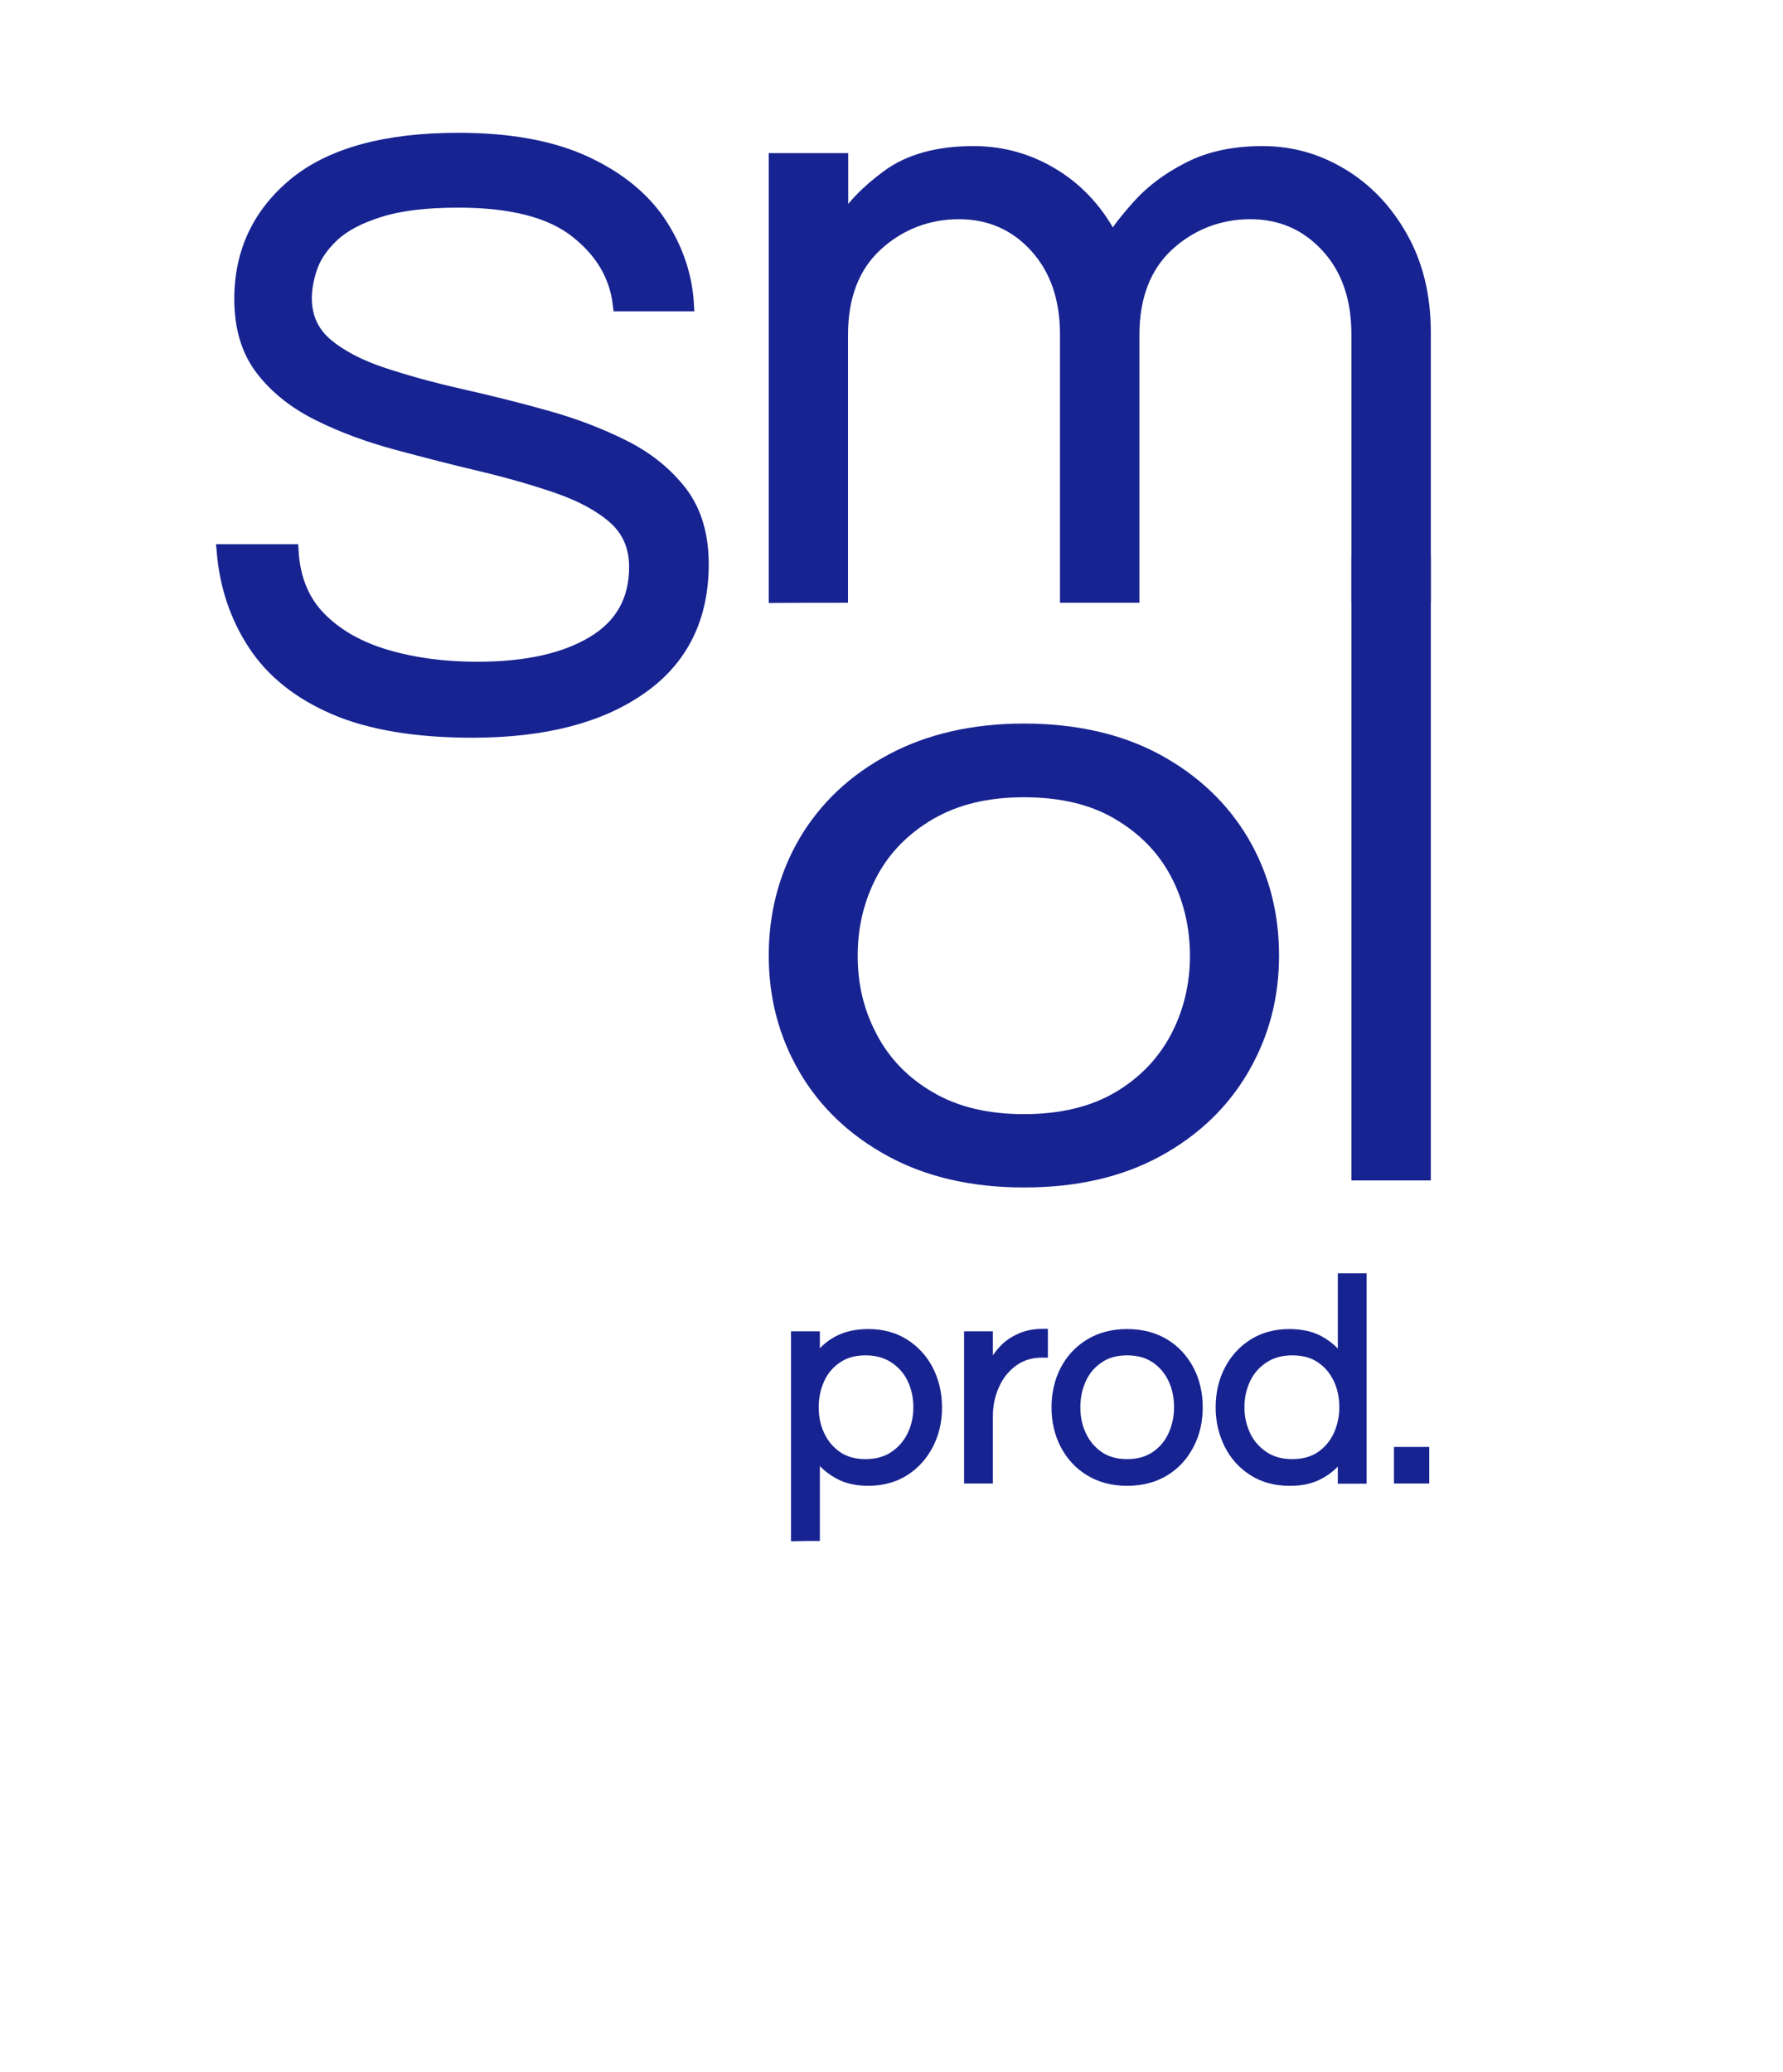
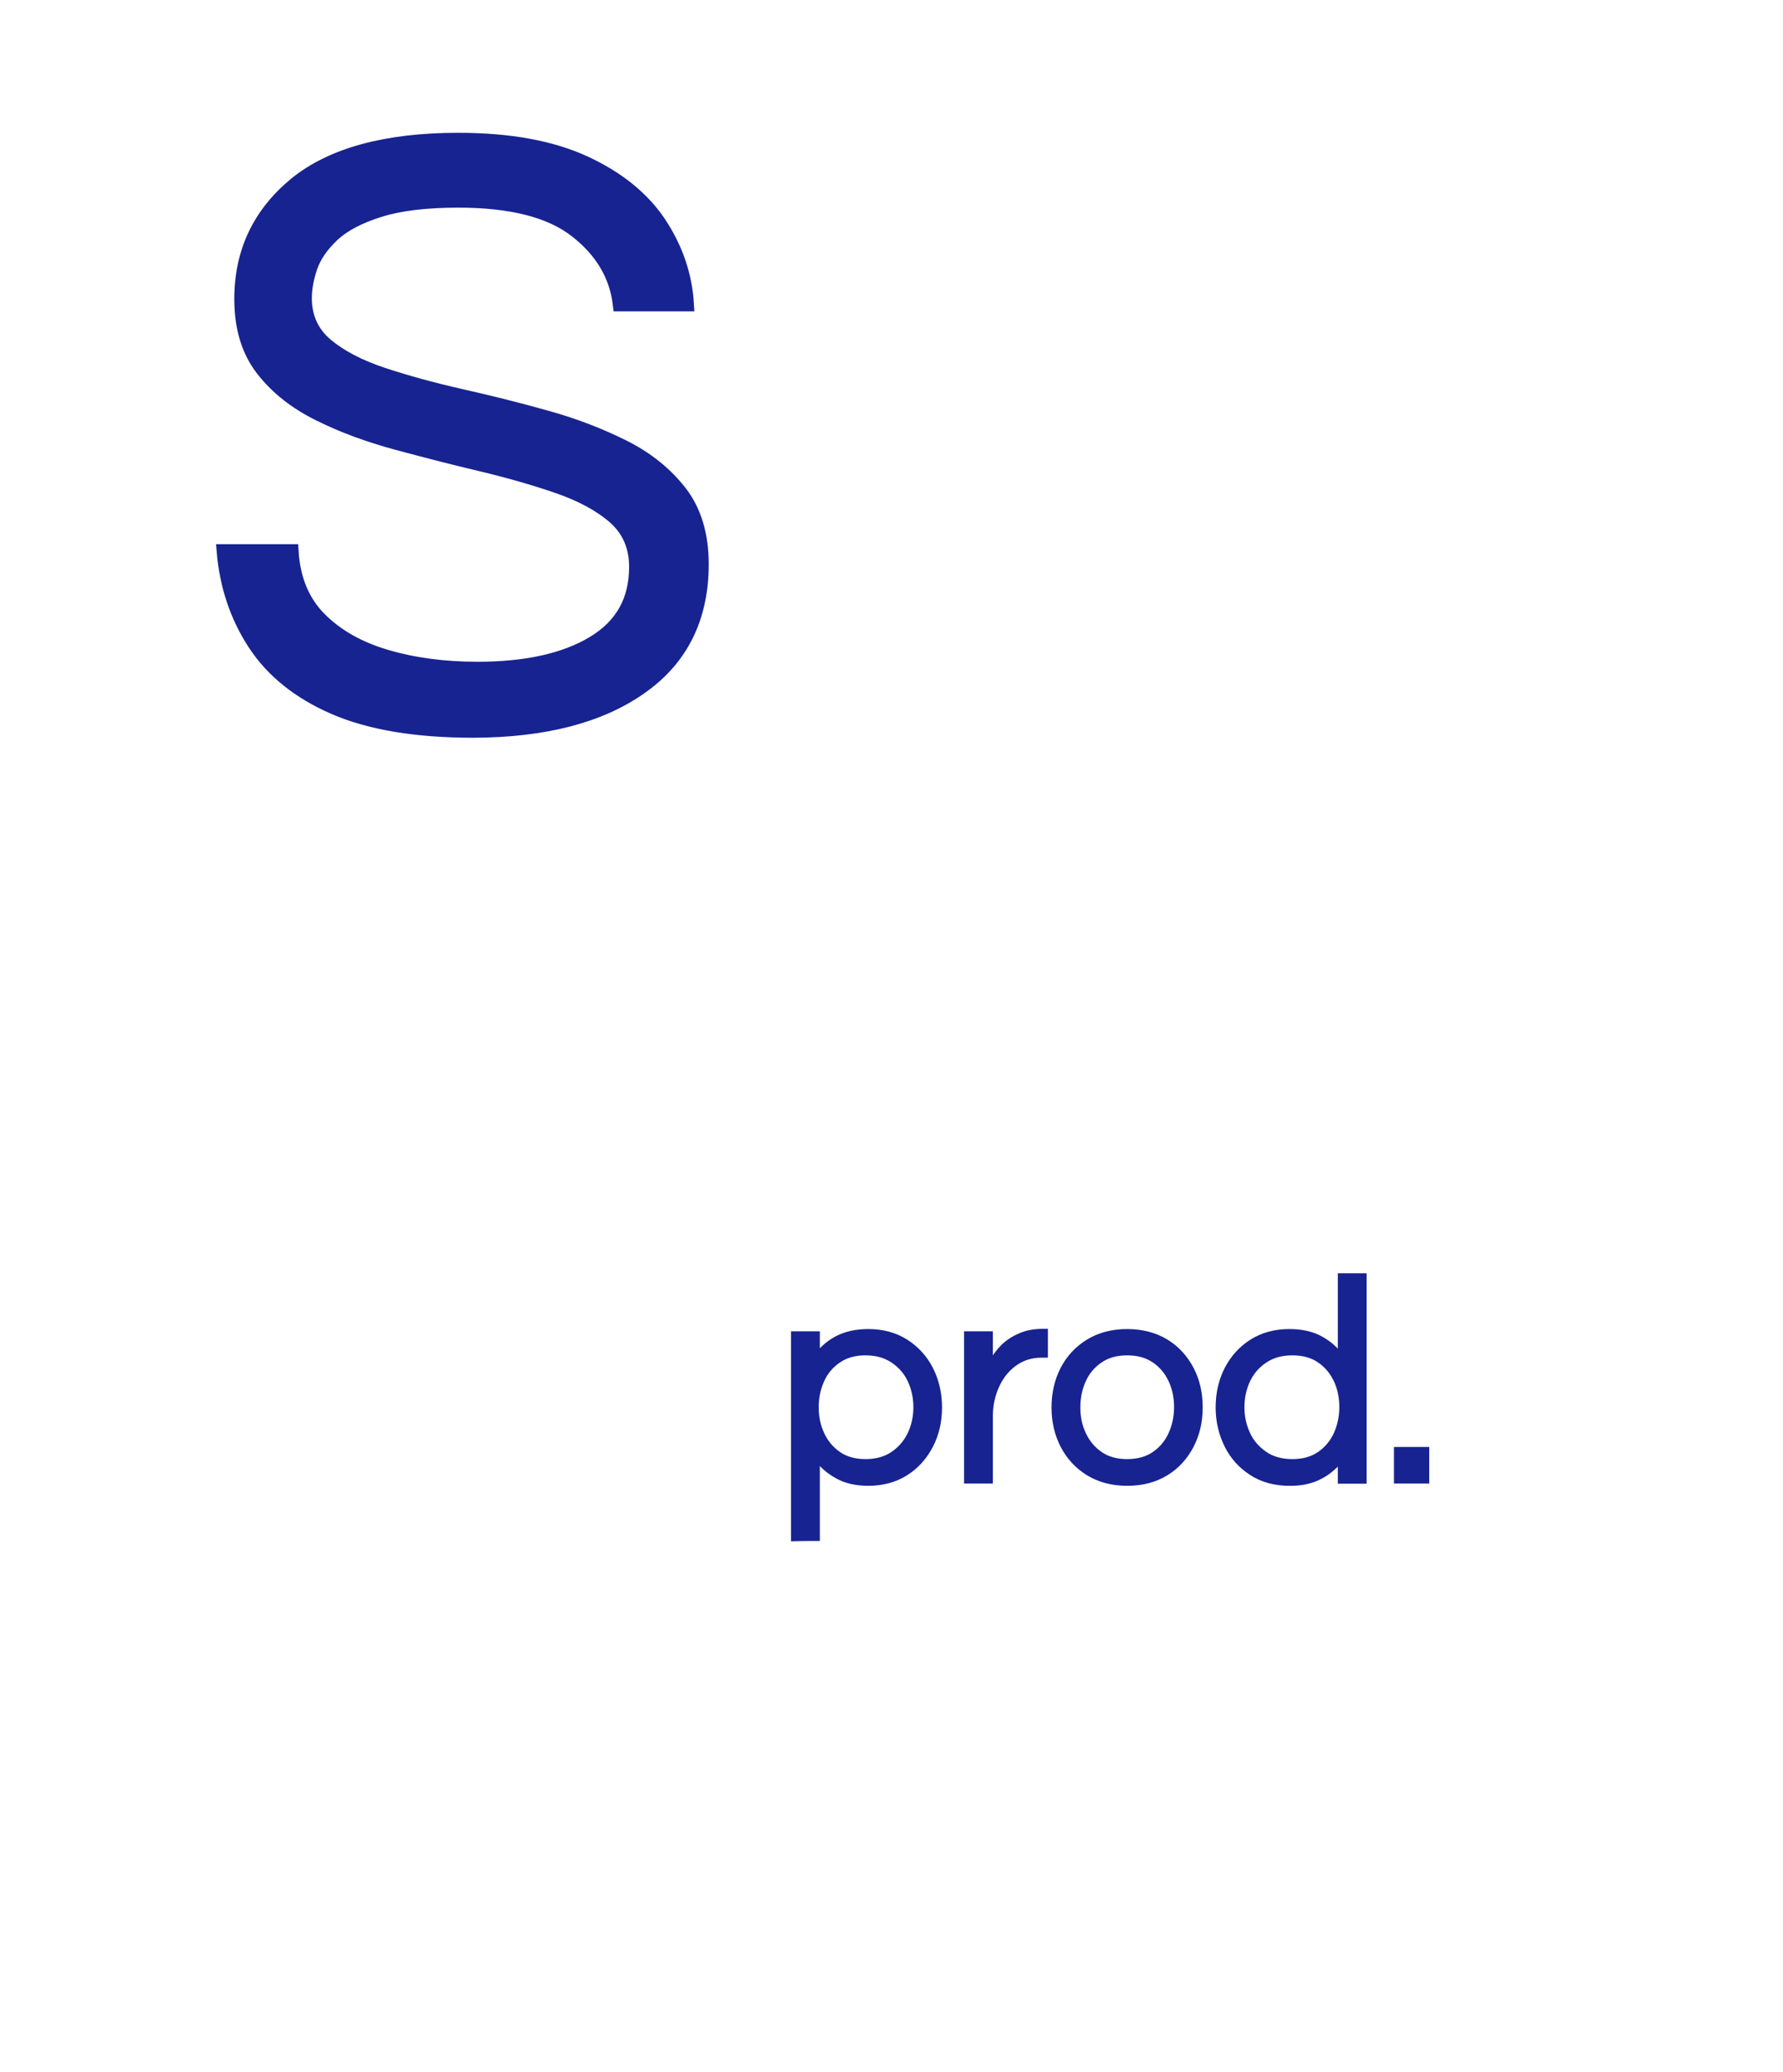
<svg xmlns="http://www.w3.org/2000/svg" viewBox="0 0 63.78 74.10" data-guides="{&quot;vertical&quot;:[],&quot;horizontal&quot;:[]}">
  <defs />
  <path fill="rgb(23, 35, 145)" stroke="rgb(23, 35, 145)" fill-opacity="1" stroke-width="0.25" stroke-opacity="1" alignment-baseline="baseline" baseline-shift="baseline" color="rgb(51, 51, 51)" stroke-miterlimit="10" class="cls-1" id="tSvg1967e3e6099" title="Path 1" d="M28.421 55C28.421 52.581 28.421 50.163 28.421 47.744C28.681 47.744 28.941 47.744 29.202 47.744C29.202 48.022 29.202 48.3 29.202 48.578C29.398 48.293 29.649 48.069 29.955 47.907C30.267 47.744 30.634 47.663 31.061 47.663C31.57 47.663 32.011 47.785 32.385 48.022C32.758 48.259 33.056 48.585 33.26 48.985C33.464 49.385 33.572 49.839 33.572 50.341C33.572 50.843 33.47 51.284 33.26 51.691C33.05 52.098 32.758 52.423 32.385 52.66C32.011 52.898 31.563 53.02 31.061 53.02C30.634 53.02 30.26 52.938 29.955 52.762C29.649 52.593 29.398 52.369 29.202 52.091C29.202 53.058 29.202 54.026 29.202 54.993C28.941 54.993 28.681 54.993 28.421 55ZM30.959 52.315C31.346 52.315 31.679 52.226 31.95 52.043C32.222 51.86 32.432 51.623 32.581 51.318C32.724 51.019 32.798 50.687 32.798 50.334C32.798 49.982 32.724 49.643 32.581 49.344C32.439 49.046 32.228 48.809 31.95 48.626C31.672 48.442 31.346 48.354 30.959 48.354C30.573 48.354 30.253 48.442 29.982 48.626C29.711 48.809 29.507 49.046 29.371 49.344C29.235 49.643 29.161 49.968 29.161 50.334C29.161 50.701 29.229 51.013 29.371 51.318C29.514 51.623 29.717 51.86 29.982 52.043C30.247 52.226 30.579 52.315 30.959 52.315Z" style="" />
  <path fill="rgb(23, 35, 145)" stroke="rgb(23, 35, 145)" fill-opacity="1" stroke-width="0.25" stroke-opacity="1" alignment-baseline="baseline" baseline-shift="baseline" color="rgb(51, 51, 51)" stroke-miterlimit="10" class="cls-1" id="tSvg172eca3bfe3" title="Path 2" d="M34.611 52.938C34.611 51.207 34.611 49.475 34.611 47.744C34.871 47.744 35.131 47.744 35.391 47.744C35.391 48.169 35.391 48.594 35.391 49.019C35.418 48.931 35.472 48.809 35.554 48.659C35.635 48.51 35.751 48.361 35.9 48.205C36.049 48.056 36.246 47.92 36.477 47.819C36.708 47.71 36.986 47.656 37.305 47.656C37.323 47.656 37.341 47.656 37.359 47.656C37.359 47.916 37.359 48.176 37.359 48.436C37.327 48.436 37.296 48.436 37.264 48.436C36.877 48.436 36.545 48.544 36.26 48.754C35.975 48.965 35.764 49.236 35.615 49.575C35.466 49.914 35.391 50.267 35.391 50.653C35.391 51.415 35.391 52.177 35.391 52.938C35.131 52.938 34.871 52.938 34.611 52.938Z" style="" />
  <path fill="rgb(23, 35, 145)" stroke="rgb(23, 35, 145)" fill-opacity="1" stroke-width="0.25" stroke-opacity="1" alignment-baseline="baseline" baseline-shift="baseline" color="rgb(51, 51, 51)" stroke-miterlimit="10" class="cls-1" id="tSvg12d0234fe11" title="Path 3" d="M40.318 53.02C39.789 53.02 39.334 52.898 38.947 52.66C38.56 52.423 38.262 52.098 38.051 51.691C37.841 51.284 37.739 50.829 37.739 50.341C37.739 49.853 37.841 49.392 38.051 48.985C38.262 48.578 38.56 48.259 38.947 48.022C39.334 47.785 39.795 47.663 40.318 47.663C40.841 47.663 41.309 47.785 41.696 48.022C42.083 48.259 42.374 48.585 42.585 48.985C42.795 49.385 42.897 49.839 42.897 50.341C42.897 50.843 42.795 51.284 42.585 51.691C42.374 52.098 42.083 52.423 41.696 52.66C41.309 52.898 40.854 53.02 40.318 53.02ZM40.318 52.315C40.705 52.315 41.031 52.226 41.302 52.043C41.574 51.86 41.77 51.623 41.913 51.318C42.049 51.019 42.123 50.687 42.123 50.334C42.123 49.982 42.055 49.643 41.913 49.344C41.77 49.046 41.574 48.809 41.302 48.626C41.031 48.442 40.705 48.354 40.318 48.354C39.931 48.354 39.612 48.442 39.341 48.626C39.069 48.809 38.866 49.046 38.73 49.344C38.594 49.643 38.52 49.968 38.52 50.334C38.52 50.701 38.587 51.013 38.73 51.318C38.873 51.623 39.076 51.86 39.341 52.043C39.605 52.226 39.938 52.315 40.318 52.315Z" style="" />
  <path fill="rgb(23, 35, 145)" stroke="rgb(23, 35, 145)" fill-opacity="1" stroke-width="0.25" stroke-opacity="1" alignment-baseline="baseline" baseline-shift="baseline" color="rgb(51, 51, 51)" stroke-miterlimit="10" class="cls-1" id="tSvgadfbbd9ce6" title="Path 4" d="M46.121 53.02C45.612 53.02 45.17 52.898 44.797 52.66C44.424 52.423 44.125 52.098 43.922 51.691C43.718 51.284 43.61 50.829 43.61 50.341C43.61 49.853 43.711 49.392 43.922 48.985C44.132 48.578 44.424 48.259 44.797 48.022C45.17 47.785 45.618 47.663 46.121 47.663C46.548 47.663 46.921 47.744 47.227 47.913C47.532 48.083 47.79 48.307 47.98 48.592C47.98 47.617 47.98 46.643 47.98 45.669C48.24 45.669 48.5 45.669 48.761 45.669C48.761 48.094 48.761 50.52 48.761 52.945C48.5 52.945 48.24 52.945 47.98 52.945C47.98 52.667 47.98 52.389 47.98 52.111C47.783 52.389 47.532 52.613 47.227 52.776C46.915 52.945 46.548 53.027 46.121 53.02ZM46.229 52.315C46.616 52.315 46.942 52.226 47.213 52.043C47.478 51.86 47.681 51.623 47.824 51.318C47.96 51.019 48.034 50.687 48.034 50.334C48.034 49.982 47.967 49.643 47.824 49.344C47.681 49.046 47.485 48.809 47.213 48.626C46.949 48.442 46.616 48.354 46.229 48.354C45.842 48.354 45.517 48.442 45.238 48.626C44.96 48.809 44.75 49.046 44.607 49.344C44.465 49.643 44.39 49.968 44.39 50.334C44.39 50.701 44.465 51.013 44.607 51.318C44.75 51.623 44.967 51.86 45.238 52.043C45.51 52.226 45.842 52.315 46.229 52.315Z" style="" />
  <path fill="rgb(23, 35, 145)" stroke="rgb(23, 35, 145)" fill-opacity="1" stroke-width="0.25" stroke-opacity="1" alignment-baseline="baseline" baseline-shift="baseline" color="rgb(51, 51, 51)" stroke-miterlimit="10" class="cls-1" id="tSvgceafedc502" title="Path 5" d="M49.989 52.938C49.989 52.586 49.989 52.233 49.989 51.881C50.326 51.881 50.663 51.881 51 51.881C51 52.233 51 52.586 51 52.938C50.663 52.938 50.326 52.938 49.989 52.938Z" style="" />
  <path fill="rgb(23, 35, 145)" stroke="rgb(23, 35, 145)" fill-opacity="1" stroke-width="0.5" stroke-opacity="1" alignment-baseline="baseline" baseline-shift="baseline" color="rgb(51, 51, 51)" stroke-miterlimit="10" class="cls-2" id="tSvg60687ae73e" title="Path 6" d="M16.925 26.138C14.889 26.138 13.233 25.86 11.964 25.311C10.694 24.761 9.744 23.995 9.106 23.018C8.469 22.042 8.102 20.937 8 19.716C8.81 19.716 9.62 19.716 10.43 19.716C10.491 20.713 10.823 21.52 11.427 22.13C12.031 22.741 12.825 23.195 13.816 23.486C14.807 23.778 15.893 23.92 17.074 23.92C18.818 23.92 20.203 23.615 21.227 22.998C22.252 22.381 22.754 21.479 22.754 20.272C22.754 19.546 22.496 18.956 21.994 18.509C21.485 18.061 20.806 17.695 19.965 17.403C19.123 17.112 18.201 16.847 17.203 16.61C16.205 16.373 15.201 16.115 14.196 15.844C13.192 15.572 12.262 15.233 11.421 14.813C10.579 14.399 9.9 13.864 9.391 13.206C8.882 12.548 8.631 11.714 8.631 10.697C8.631 9.015 9.283 7.645 10.579 6.58C11.875 5.529 13.816 5 16.395 5C18.228 5 19.734 5.278 20.922 5.827C22.11 6.377 22.999 7.102 23.589 7.991C24.18 8.886 24.512 9.849 24.573 10.886C23.772 10.886 22.971 10.886 22.171 10.886C22.049 9.849 21.526 8.967 20.61 8.255C19.694 7.536 18.289 7.177 16.395 7.177C15.228 7.177 14.285 7.292 13.558 7.523C12.832 7.753 12.276 8.045 11.889 8.411C11.502 8.777 11.244 9.157 11.108 9.55C10.973 9.944 10.905 10.317 10.905 10.669C10.905 11.354 11.163 11.91 11.665 12.338C12.174 12.765 12.853 13.117 13.694 13.396C14.536 13.674 15.466 13.931 16.49 14.162C17.508 14.392 18.526 14.643 19.531 14.928C20.542 15.206 21.465 15.566 22.306 15.986C23.148 16.407 23.82 16.956 24.336 17.62C24.845 18.285 25.102 19.14 25.102 20.177C25.102 22.089 24.376 23.561 22.917 24.585C21.458 25.616 19.463 26.131 16.925 26.138Z" style="" />
-   <path fill="rgb(23, 35, 145)" stroke="rgb(23, 35, 145)" fill-opacity="1" stroke-width="0.5" stroke-opacity="1" alignment-baseline="baseline" baseline-shift="baseline" color="rgb(51, 51, 51)" stroke-miterlimit="10" class="cls-2" id="tSvg645e1d3742" title="Path 7" d="M27.749 21.316C27.749 16.119 27.749 10.923 27.749 5.726C28.53 5.726 29.31 5.726 30.091 5.726C30.091 6.515 30.091 7.303 30.091 8.092C30.444 7.468 31.007 6.878 31.774 6.316C32.541 5.753 33.565 5.475 34.828 5.475C35.866 5.475 36.83 5.753 37.712 6.302C38.594 6.851 39.286 7.625 39.789 8.621C39.992 8.269 40.325 7.841 40.773 7.346C41.221 6.851 41.804 6.411 42.537 6.038C43.263 5.665 44.139 5.475 45.157 5.475C46.175 5.475 47.091 5.732 47.967 6.255C48.842 6.777 49.555 7.516 50.104 8.486C50.654 9.456 50.932 10.588 50.932 11.897C50.932 15.034 50.932 18.172 50.932 21.31C50.152 21.31 49.371 21.31 48.591 21.31C48.591 18.192 48.591 15.075 48.591 11.958C48.591 10.649 48.224 9.591 47.485 8.791C46.745 7.991 45.829 7.591 44.723 7.591C43.616 7.591 42.592 7.977 41.757 8.743C40.929 9.51 40.508 10.595 40.508 11.985C40.508 15.093 40.508 18.201 40.508 21.31C39.728 21.31 38.947 21.31 38.167 21.31C38.167 18.192 38.167 15.075 38.167 11.958C38.167 10.649 37.793 9.591 37.06 8.791C36.328 7.991 35.404 7.591 34.298 7.591C33.192 7.591 32.167 7.977 31.333 8.743C30.498 9.51 30.084 10.595 30.084 11.985C30.084 15.093 30.084 18.201 30.084 21.31C29.303 21.31 28.523 21.31 27.749 21.316Z" style="" />
-   <path fill="rgb(23, 35, 145)" stroke="rgb(23, 35, 145)" fill-opacity="1" stroke-width="0.5" stroke-opacity="1" alignment-baseline="baseline" baseline-shift="baseline" color="rgb(51, 51, 51)" stroke-miterlimit="10" class="cls-2" id="tSvgae4f2b52c2" title="Path 8" d="M36.626 42.224C34.814 42.224 33.233 41.864 31.903 41.145C30.573 40.427 29.541 39.457 28.822 38.229C28.102 37.002 27.749 35.652 27.749 34.174C27.749 32.696 28.109 31.319 28.822 30.105C29.541 28.891 30.566 27.922 31.903 27.209C33.24 26.497 34.814 26.131 36.626 26.131C38.438 26.131 40.047 26.491 41.37 27.209C42.693 27.928 43.711 28.891 44.431 30.105C45.143 31.319 45.503 32.675 45.503 34.174C45.503 35.673 45.143 37.002 44.431 38.229C43.711 39.457 42.693 40.427 41.37 41.145C40.047 41.864 38.465 42.224 36.626 42.224ZM36.626 40.101C37.963 40.101 39.09 39.83 40.006 39.294C40.922 38.758 41.621 38.033 42.103 37.131C42.578 36.229 42.816 35.246 42.816 34.188C42.816 33.13 42.578 32.119 42.103 31.224C41.628 30.329 40.929 29.617 40.006 29.074C39.09 28.532 37.963 28.267 36.626 28.267C35.289 28.267 34.19 28.539 33.26 29.074C32.33 29.617 31.624 30.336 31.149 31.224C30.674 32.119 30.43 33.103 30.43 34.188C30.43 35.273 30.668 36.229 31.149 37.131C31.624 38.033 32.33 38.758 33.26 39.294C34.19 39.837 35.316 40.101 36.626 40.101Z" style="" />
-   <path fill="rgb(23, 35, 145)" stroke="rgb(23, 35, 145)" fill-opacity="1" stroke-width="0.5" stroke-opacity="1" alignment-baseline="baseline" baseline-shift="baseline" color="rgb(51, 51, 51)" stroke-miterlimit="10" class="cls-2" id="tSvg12c0a2a37bb" title="Path 9" d="M48.591 41.973C48.591 34.699 48.591 27.424 48.591 20.15C49.371 20.15 50.152 20.15 50.932 20.15C50.932 27.424 50.932 34.699 50.932 41.973C50.152 41.973 49.371 41.973 48.591 41.973Z" style="" />
</svg>